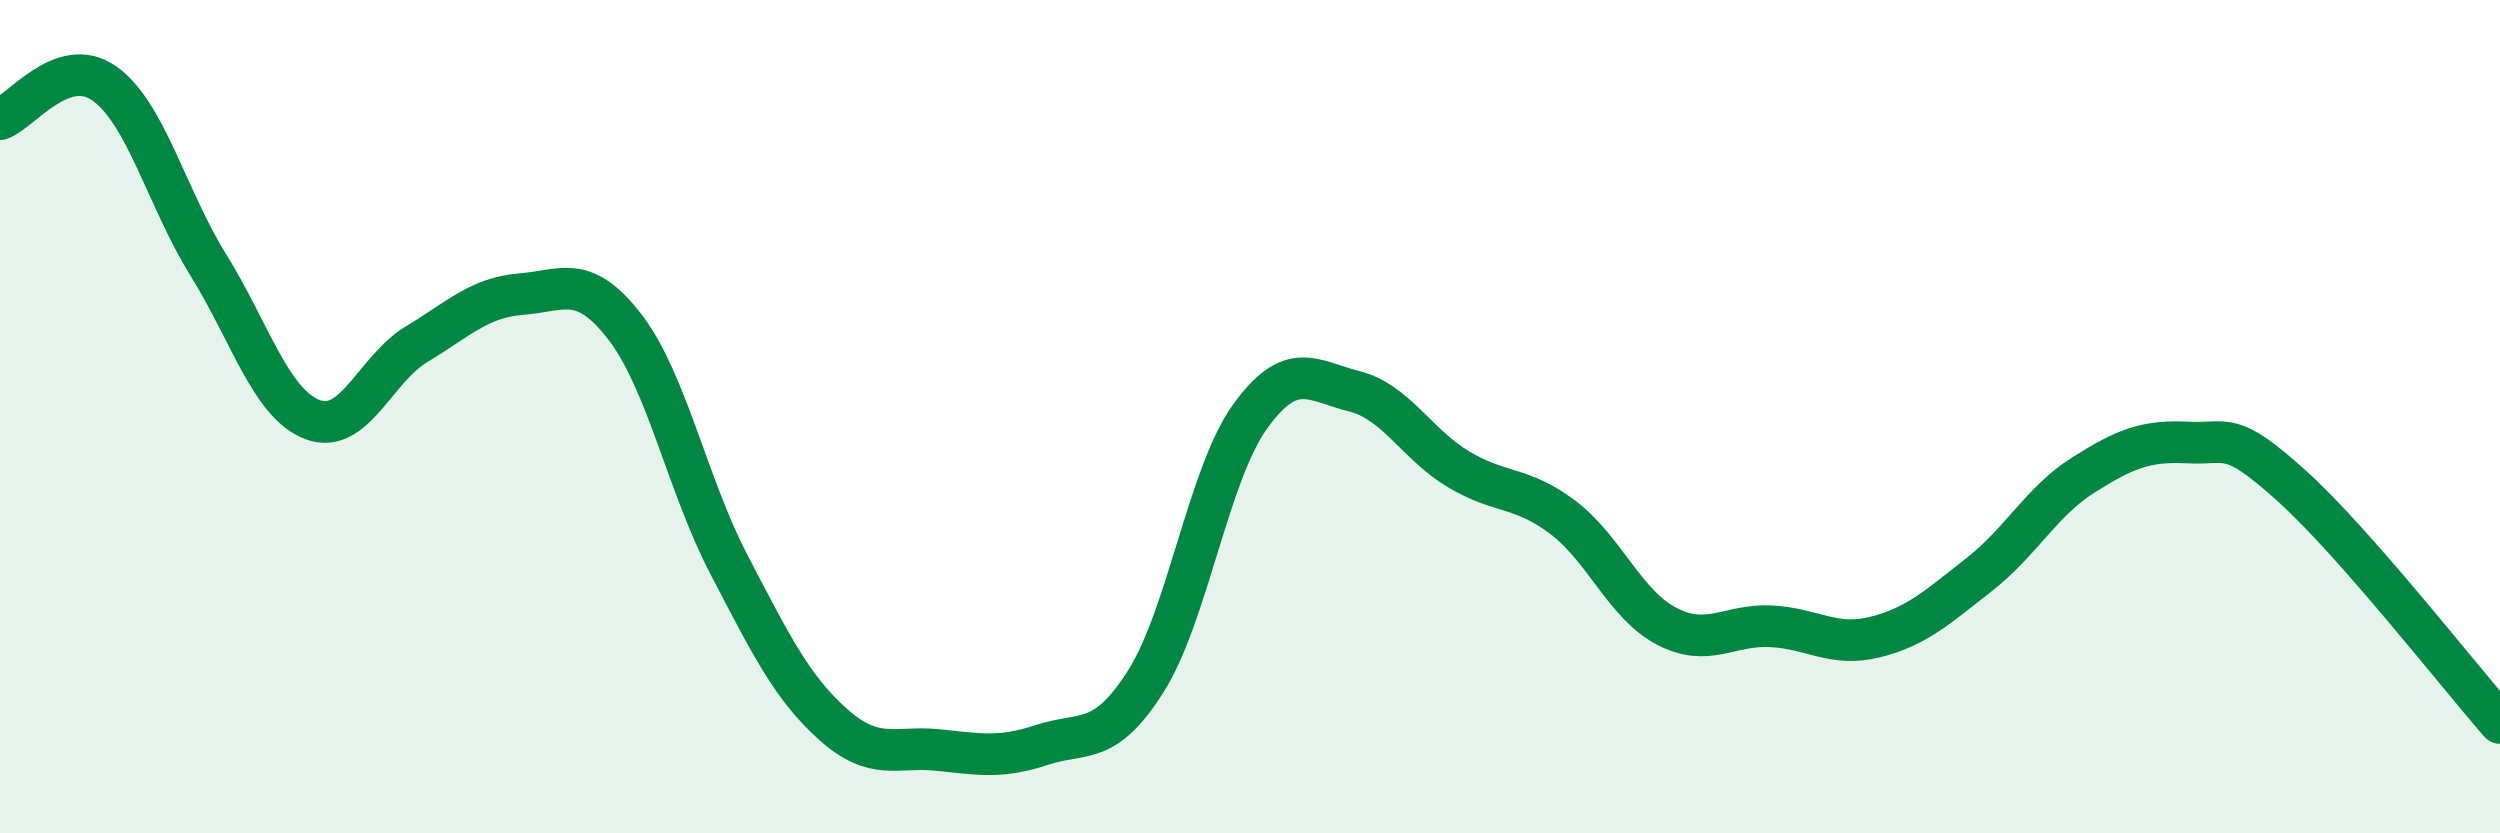
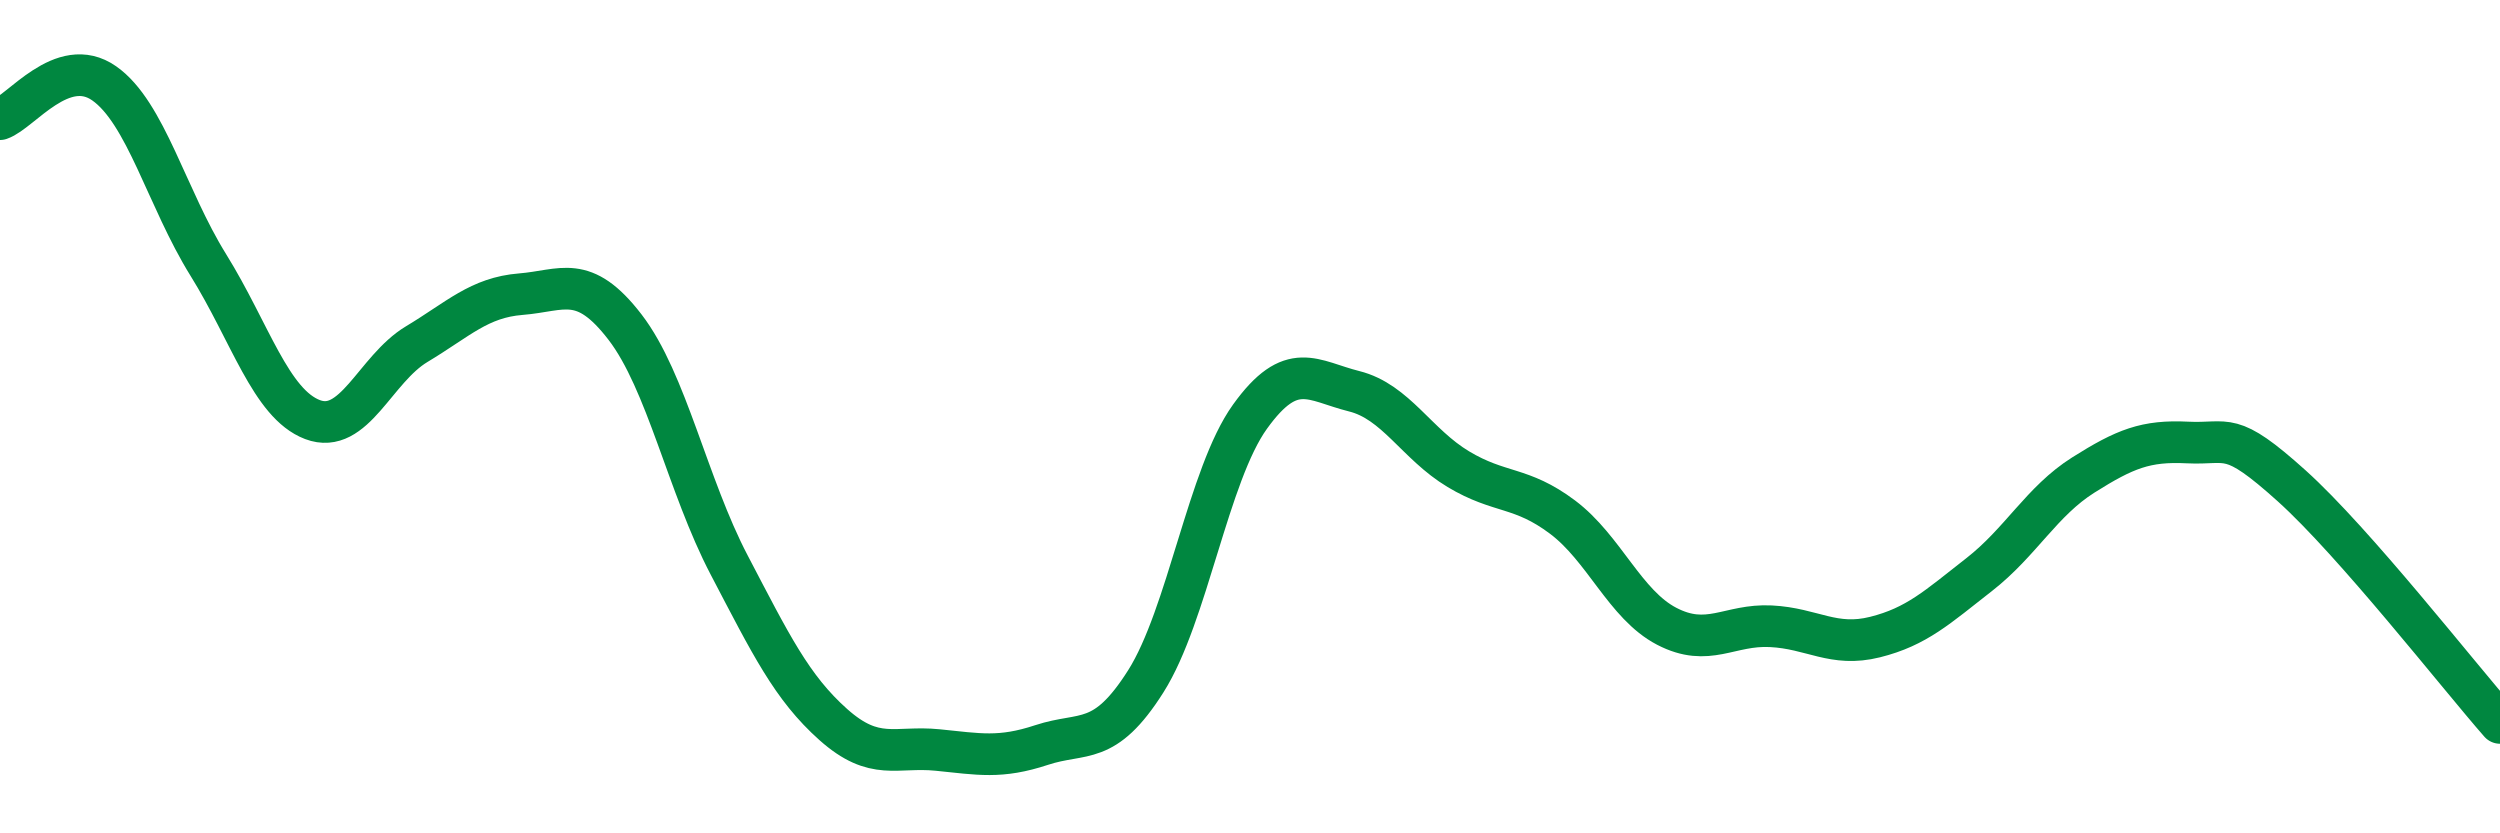
<svg xmlns="http://www.w3.org/2000/svg" width="60" height="20" viewBox="0 0 60 20">
-   <path d="M 0,2.86 C 0.5,2.69 1.5,1.3 2.5,2 C 3.5,2.7 4,4.75 5,6.36 C 6,7.97 6.5,9.69 7.5,10.07 C 8.5,10.45 9,8.86 10,8.26 C 11,7.66 11.5,7.14 12.5,7.06 C 13.5,6.98 14,6.55 15,7.85 C 16,9.15 16.5,11.65 17.5,13.56 C 18.5,15.47 19,16.5 20,17.39 C 21,18.28 21.5,17.9 22.5,18 C 23.5,18.1 24,18.21 25,17.88 C 26,17.55 26.5,17.93 27.5,16.35 C 28.5,14.77 29,11.39 30,10 C 31,8.61 31.5,9.14 32.5,9.39 C 33.5,9.64 34,10.66 35,11.26 C 36,11.86 36.5,11.66 37.5,12.41 C 38.5,13.16 39,14.51 40,15.03 C 41,15.55 41.5,14.98 42.5,15.03 C 43.5,15.08 44,15.54 45,15.29 C 46,15.04 46.5,14.57 47.5,13.79 C 48.5,13.01 49,12.03 50,11.4 C 51,10.77 51.5,10.57 52.5,10.62 C 53.5,10.67 53.5,10.31 55,11.66 C 56.5,13.01 59,16.21 60,17.35L60 20L0 20Z" fill="#008740" opacity="0.1" stroke-linecap="round" stroke-linejoin="round" />
  <path d="M 0,2.86 C 0.5,2.69 1.5,1.3 2.5,2 C 3.5,2.7 4,4.75 5,6.36 C 6,7.97 6.5,9.69 7.5,10.07 C 8.5,10.45 9,8.86 10,8.26 C 11,7.66 11.5,7.14 12.5,7.06 C 13.5,6.98 14,6.55 15,7.85 C 16,9.15 16.5,11.65 17.5,13.56 C 18.5,15.47 19,16.5 20,17.39 C 21,18.28 21.5,17.9 22.5,18 C 23.5,18.1 24,18.21 25,17.88 C 26,17.55 26.5,17.93 27.5,16.35 C 28.5,14.77 29,11.39 30,10 C 31,8.61 31.5,9.14 32.5,9.39 C 33.5,9.64 34,10.66 35,11.26 C 36,11.86 36.5,11.66 37.5,12.41 C 38.5,13.16 39,14.51 40,15.03 C 41,15.55 41.5,14.98 42.5,15.03 C 43.5,15.08 44,15.54 45,15.29 C 46,15.04 46.5,14.57 47.5,13.79 C 48.5,13.01 49,12.03 50,11.4 C 51,10.77 51.5,10.57 52.5,10.62 C 53.5,10.67 53.5,10.31 55,11.66 C 56.5,13.01 59,16.21 60,17.35" stroke="#008740" stroke-width="1" fill="none" stroke-linecap="round" stroke-linejoin="round" />
</svg>